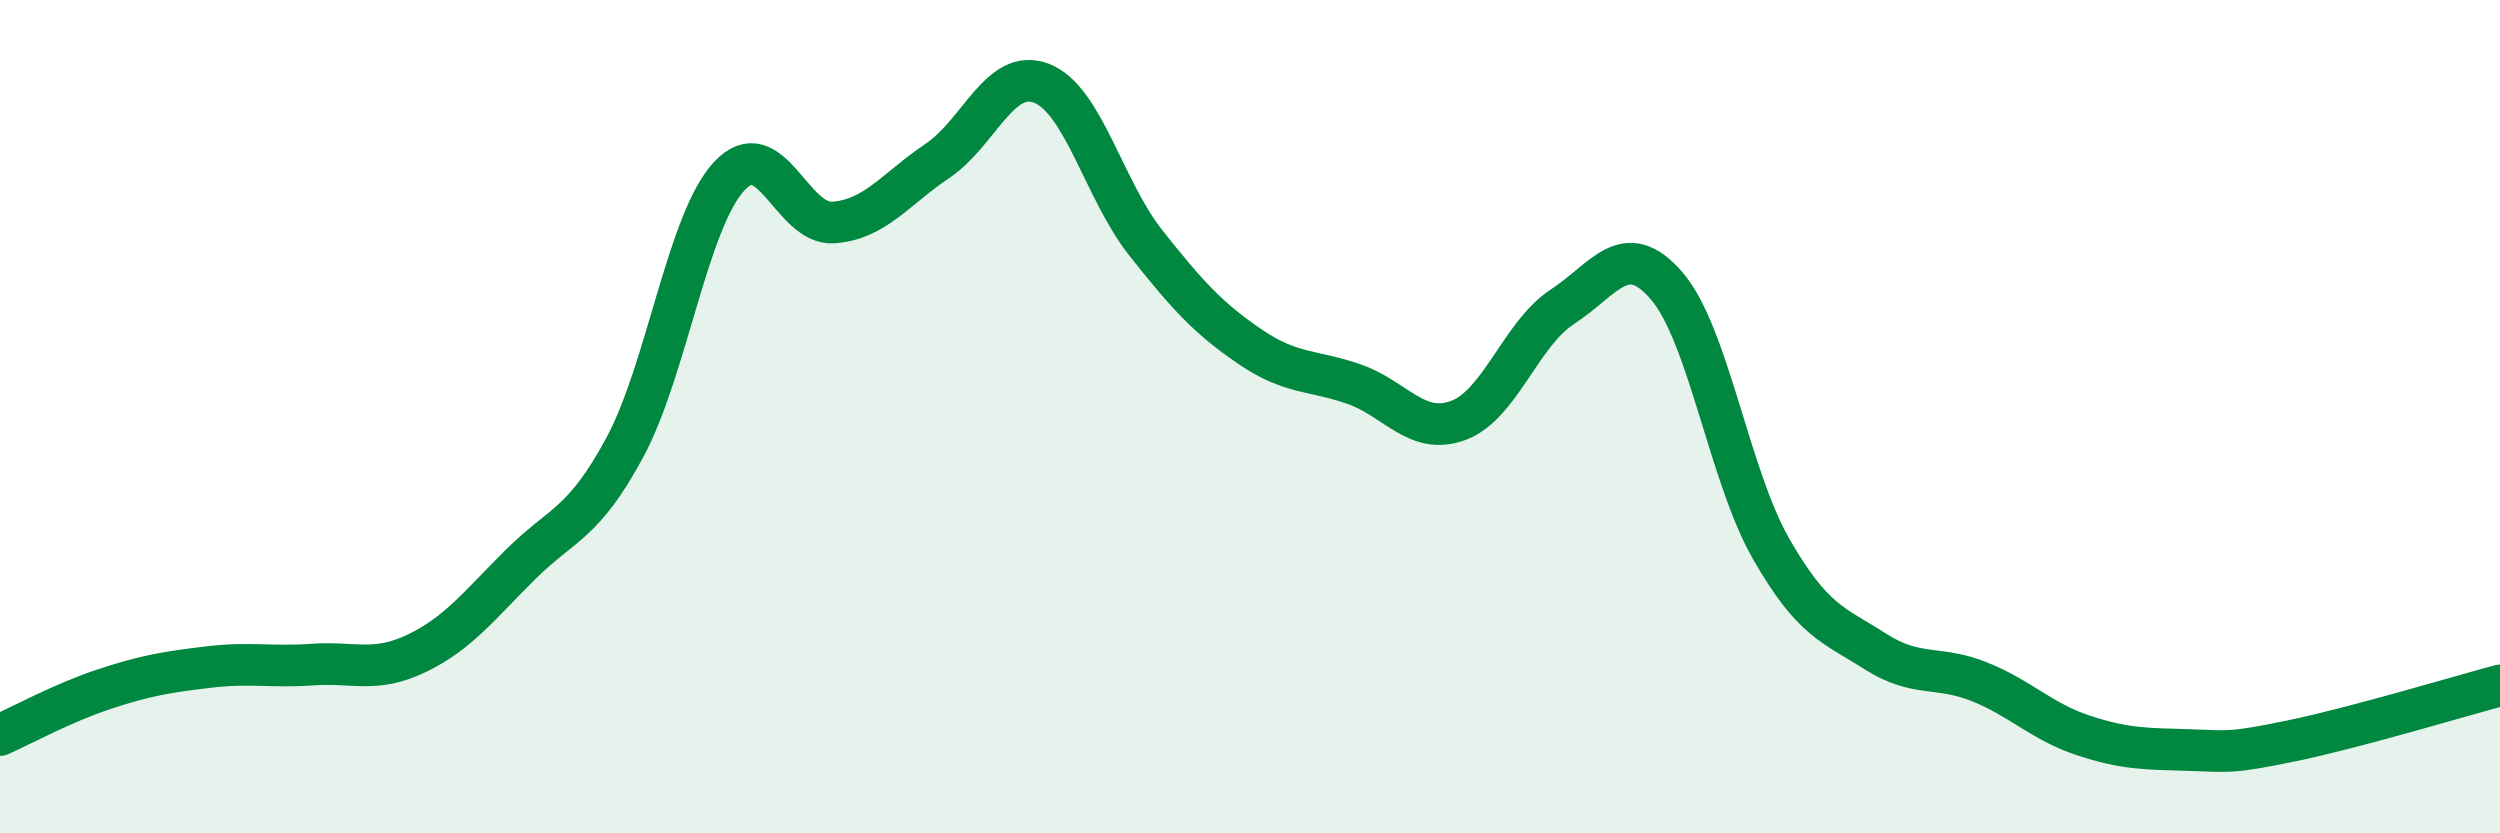
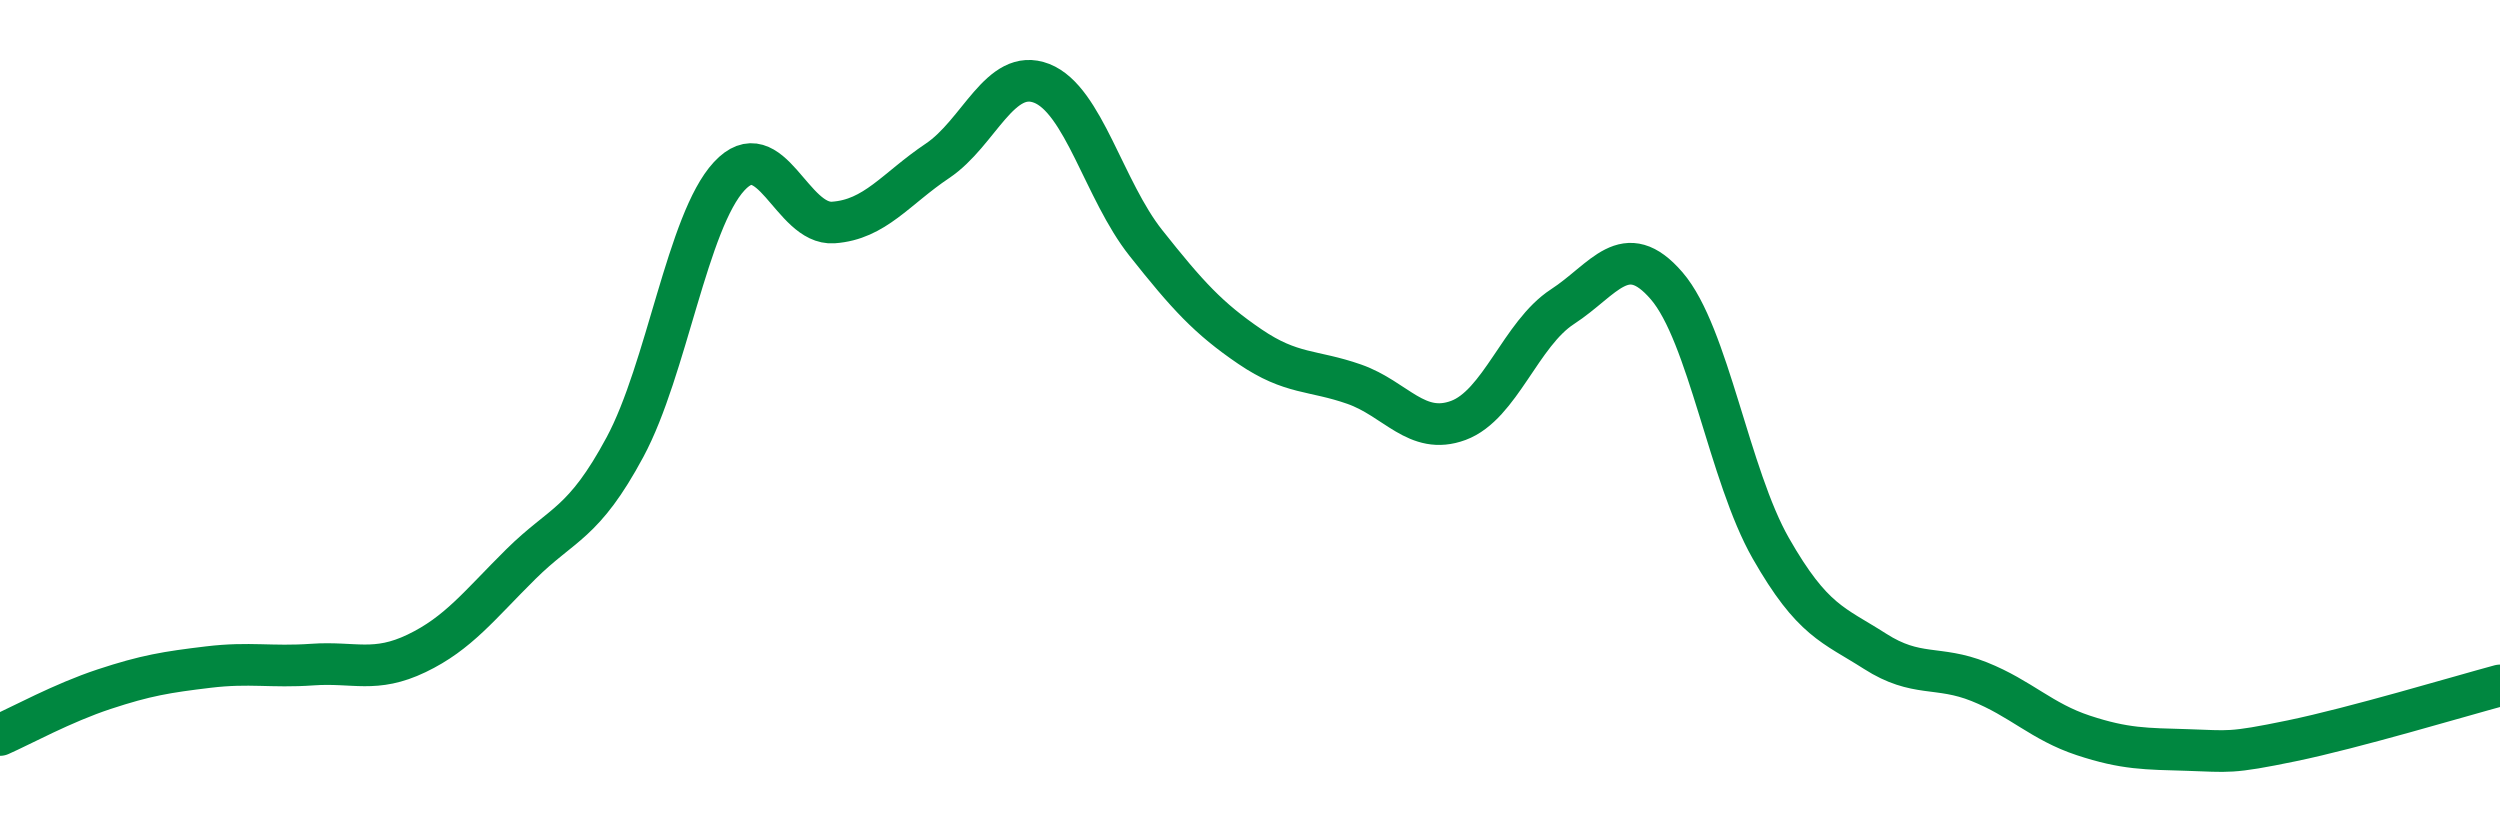
<svg xmlns="http://www.w3.org/2000/svg" width="60" height="20" viewBox="0 0 60 20">
-   <path d="M 0,17.64 C 0.5,17.42 1.5,16.87 2.5,16.54 C 3.5,16.21 4,16.13 5,16.01 C 6,15.89 6.5,16.02 7.5,15.95 C 8.5,15.88 9,16.16 10,15.68 C 11,15.2 11.5,14.53 12.5,13.54 C 13.5,12.55 14,12.59 15,10.73 C 16,8.87 16.5,5.31 17.5,4.23 C 18.5,3.15 19,5.41 20,5.34 C 21,5.27 21.5,4.53 22.5,3.86 C 23.5,3.19 24,1.61 25,2 C 26,2.39 26.5,4.57 27.5,5.83 C 28.5,7.09 29,7.64 30,8.32 C 31,9 31.5,8.87 32.5,9.22 C 33.5,9.57 34,10.46 35,10.09 C 36,9.72 36.5,8.01 37.5,7.36 C 38.5,6.71 39,5.7 40,6.86 C 41,8.02 41.5,11.41 42.5,13.16 C 43.5,14.91 44,14.99 45,15.63 C 46,16.27 46.5,15.96 47.5,16.36 C 48.5,16.76 49,17.32 50,17.65 C 51,17.98 51.5,17.97 52.5,18 C 53.5,18.03 53.5,18.09 55,17.78 C 56.5,17.47 59,16.72 60,16.45L60 20L0 20Z" fill="#008740" opacity="0.1" stroke-linecap="round" stroke-linejoin="round" />
  <path d="M 0,17.64 C 0.5,17.42 1.5,16.87 2.5,16.54 C 3.5,16.21 4,16.13 5,16.01 C 6,15.89 6.5,16.02 7.5,15.95 C 8.5,15.88 9,16.16 10,15.68 C 11,15.2 11.5,14.53 12.5,13.54 C 13.5,12.55 14,12.59 15,10.73 C 16,8.87 16.5,5.31 17.5,4.23 C 18.5,3.15 19,5.41 20,5.34 C 21,5.27 21.5,4.53 22.5,3.86 C 23.5,3.19 24,1.61 25,2 C 26,2.39 26.5,4.57 27.5,5.83 C 28.5,7.09 29,7.64 30,8.32 C 31,9 31.5,8.87 32.5,9.22 C 33.5,9.57 34,10.46 35,10.09 C 36,9.72 36.5,8.01 37.5,7.36 C 38.5,6.71 39,5.7 40,6.86 C 41,8.02 41.5,11.41 42.5,13.16 C 43.5,14.91 44,14.99 45,15.63 C 46,16.27 46.5,15.96 47.5,16.36 C 48.5,16.76 49,17.32 50,17.65 C 51,17.98 51.5,17.97 52.5,18 C 53.5,18.03 53.5,18.09 55,17.78 C 56.5,17.47 59,16.72 60,16.45" stroke="#008740" stroke-width="1" fill="none" stroke-linecap="round" stroke-linejoin="round" />
</svg>